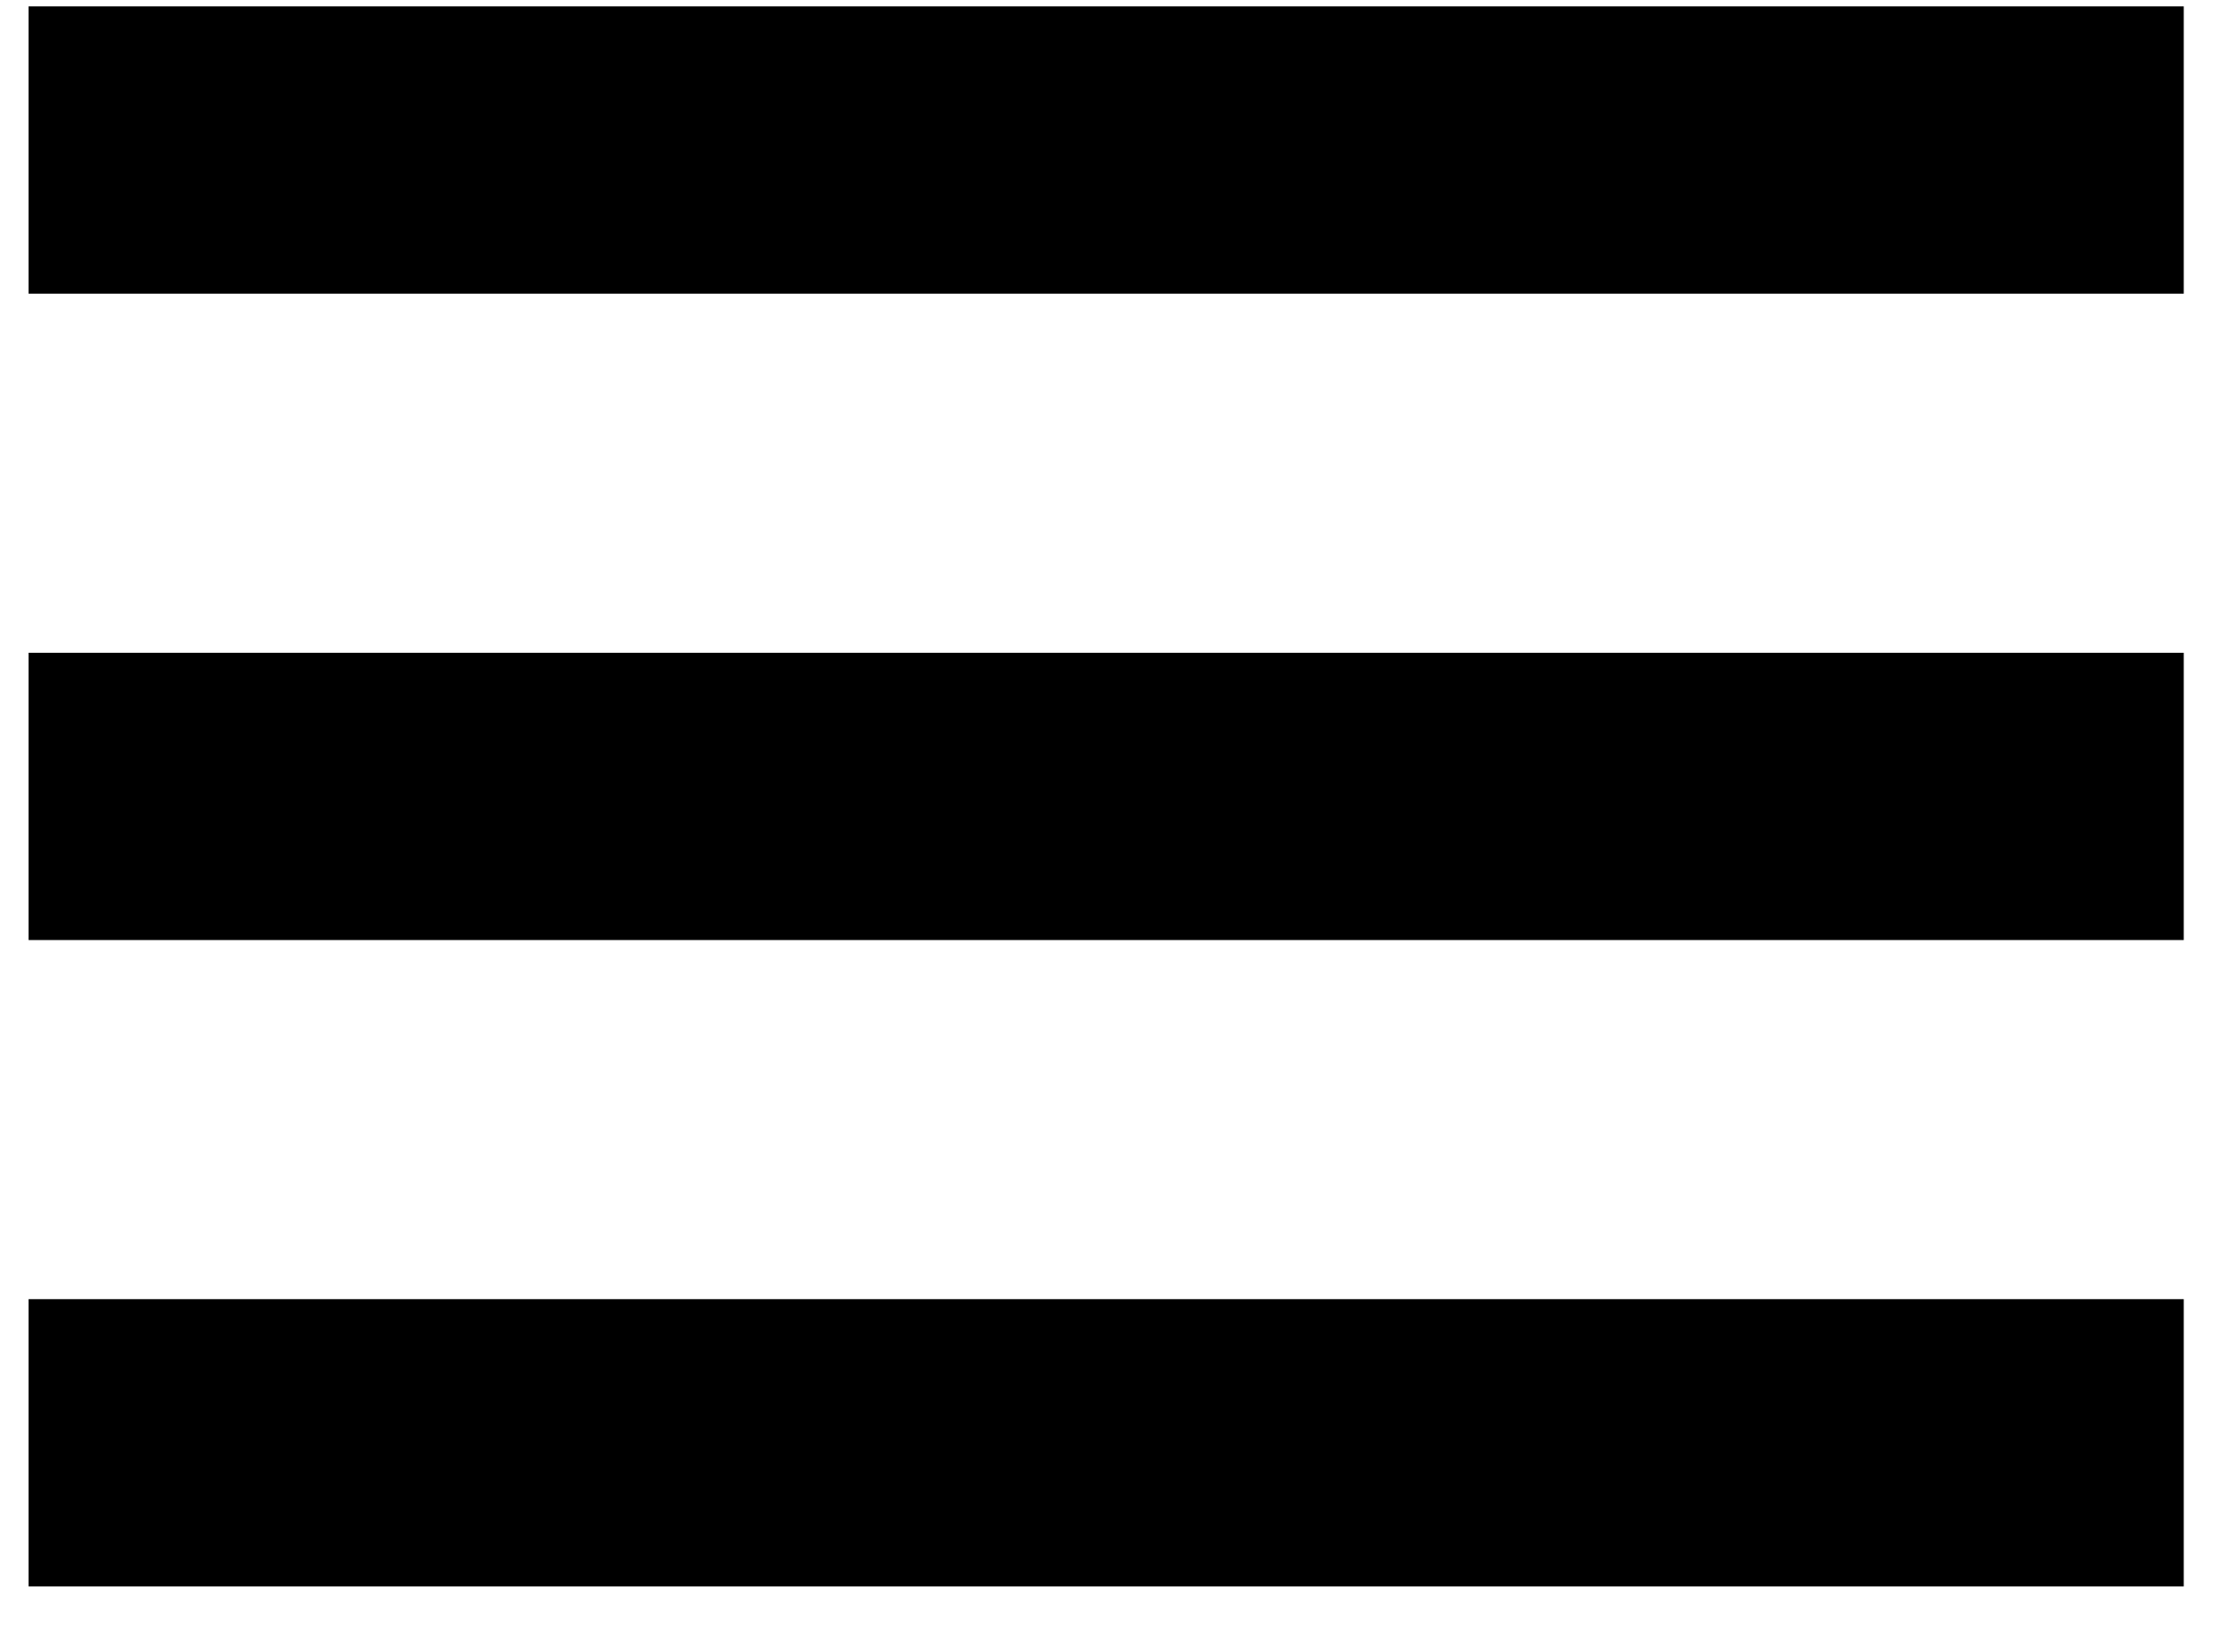
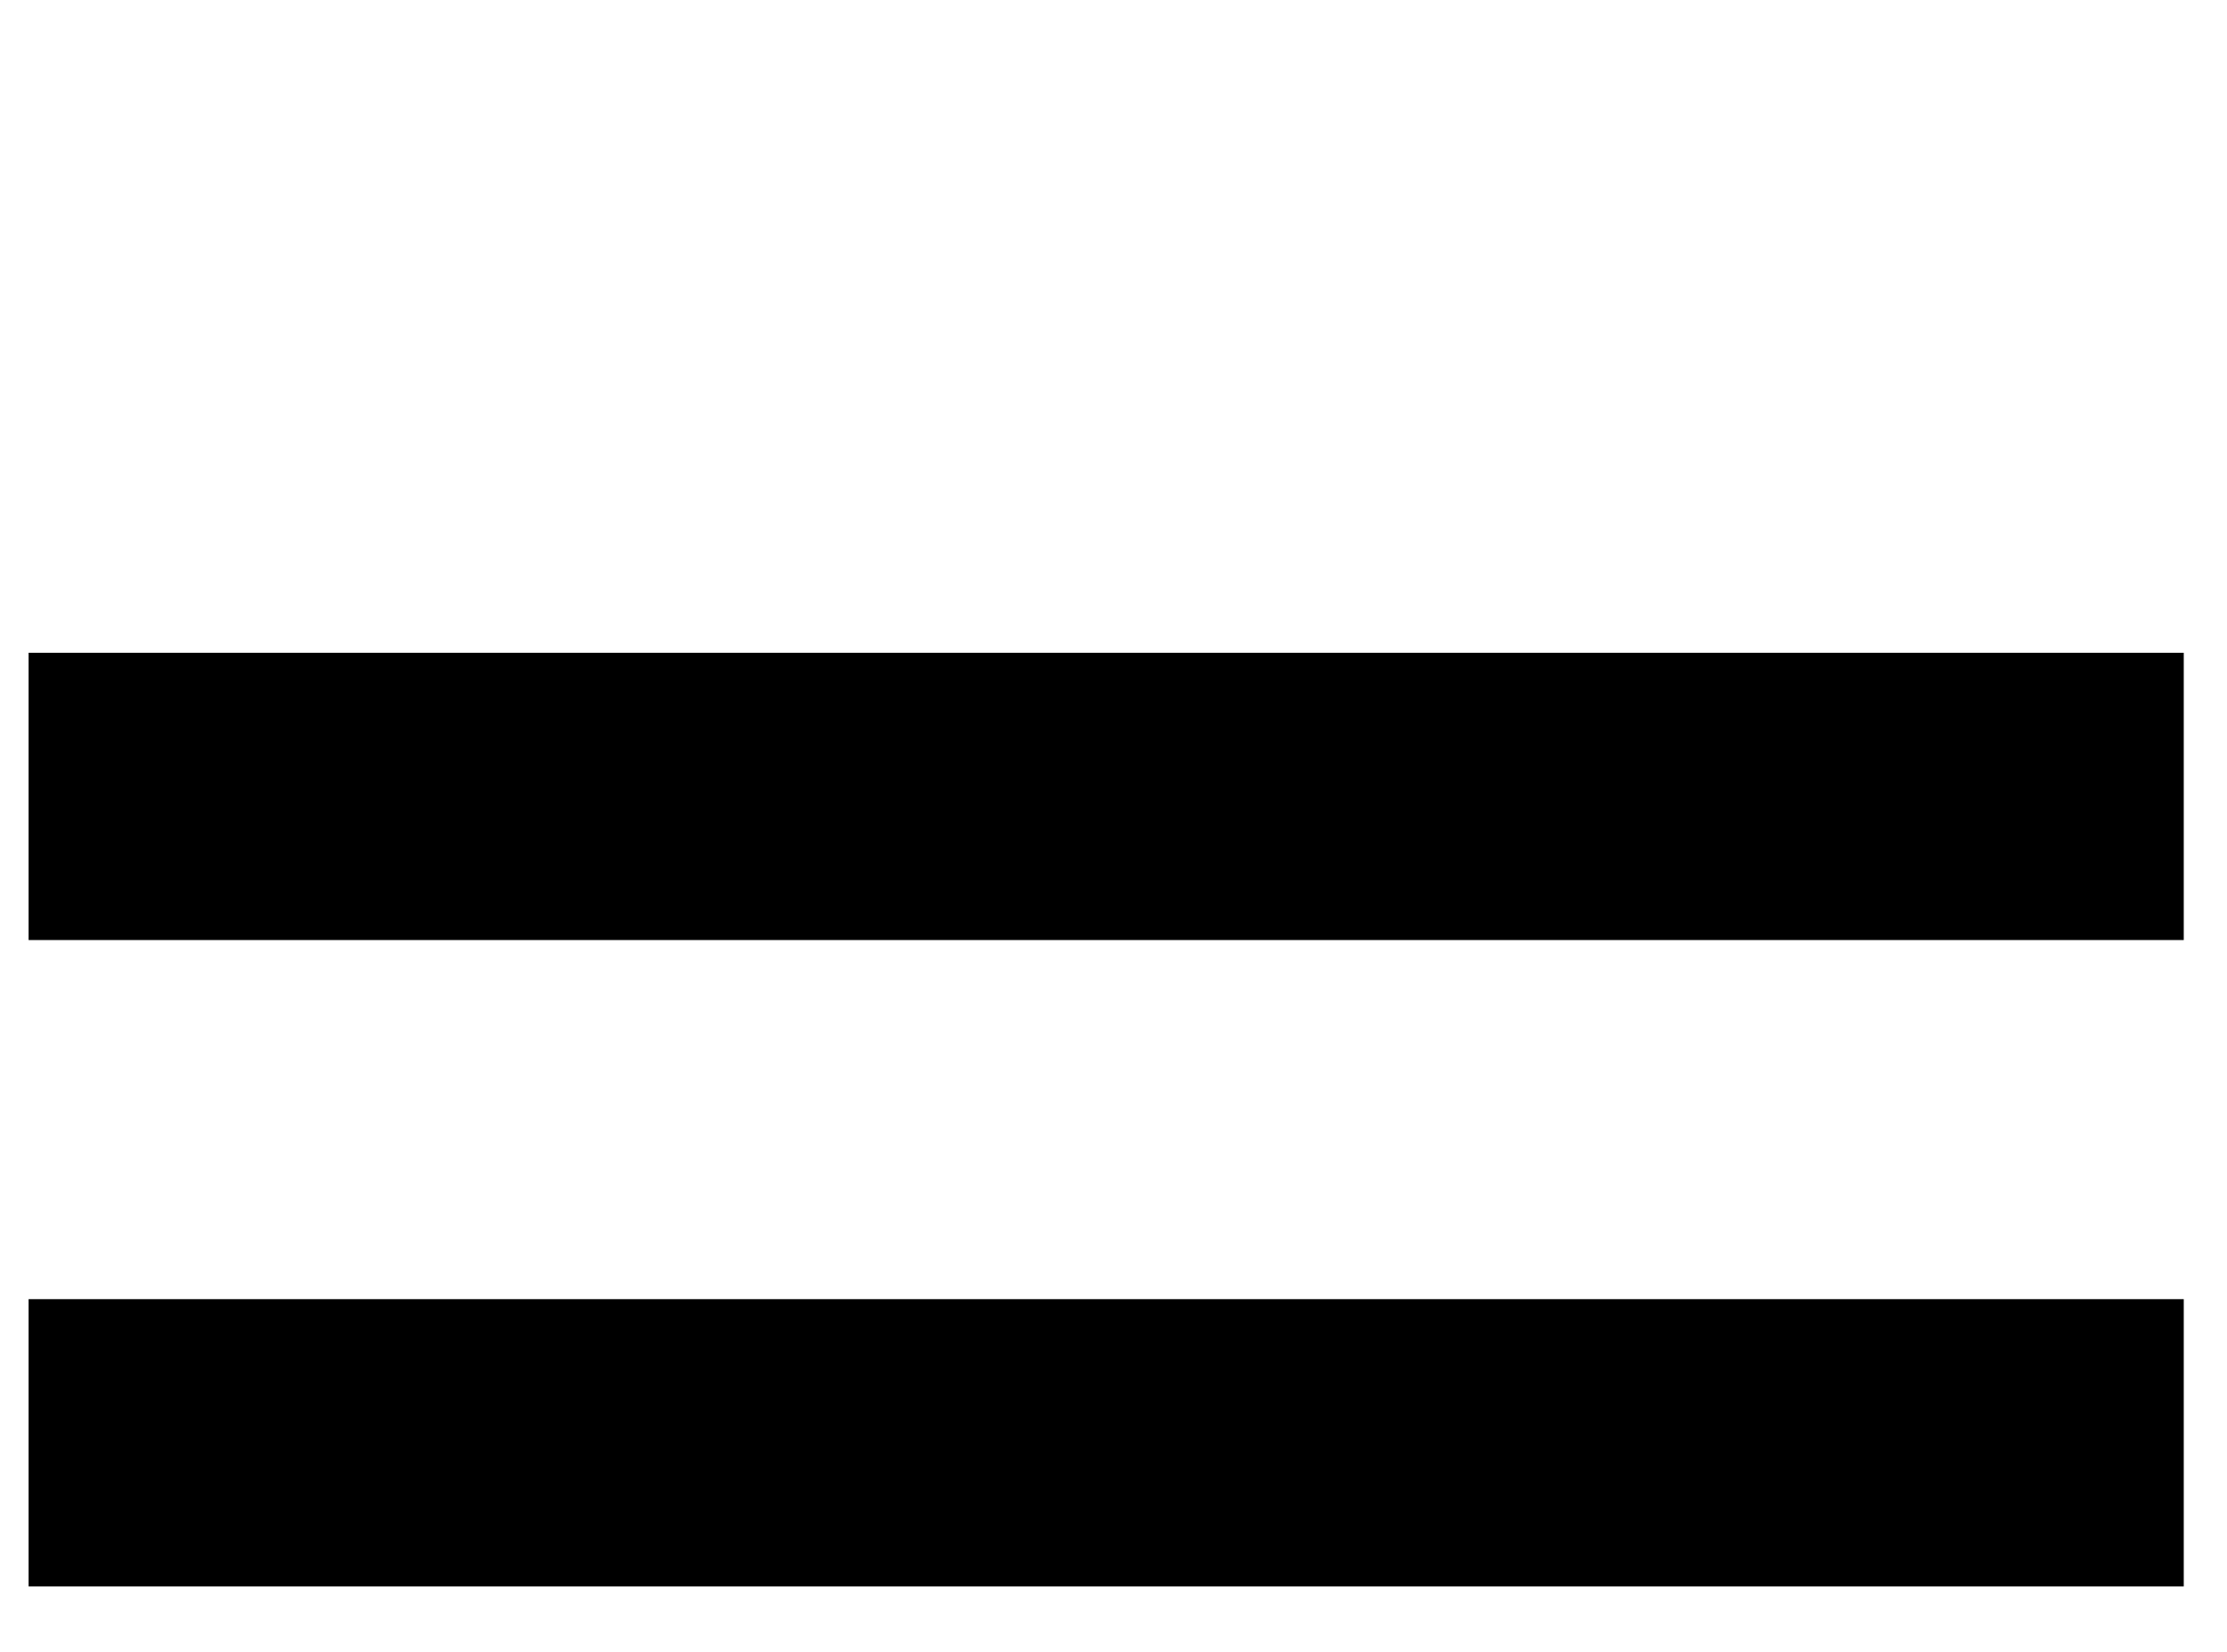
<svg xmlns="http://www.w3.org/2000/svg" width="31" height="23" viewBox="0 0 31 23" fill="none">
-   <line x1="0.398" y1="2.089" x2="30.398" y2="2.089" stroke="black" stroke-width="4" />
  <line x1="0.398" y1="11.089" x2="30.398" y2="11.089" stroke="black" stroke-width="4" />
  <line x1="0.398" y1="20.089" x2="30.398" y2="20.089" stroke="black" stroke-width="4" />
</svg>